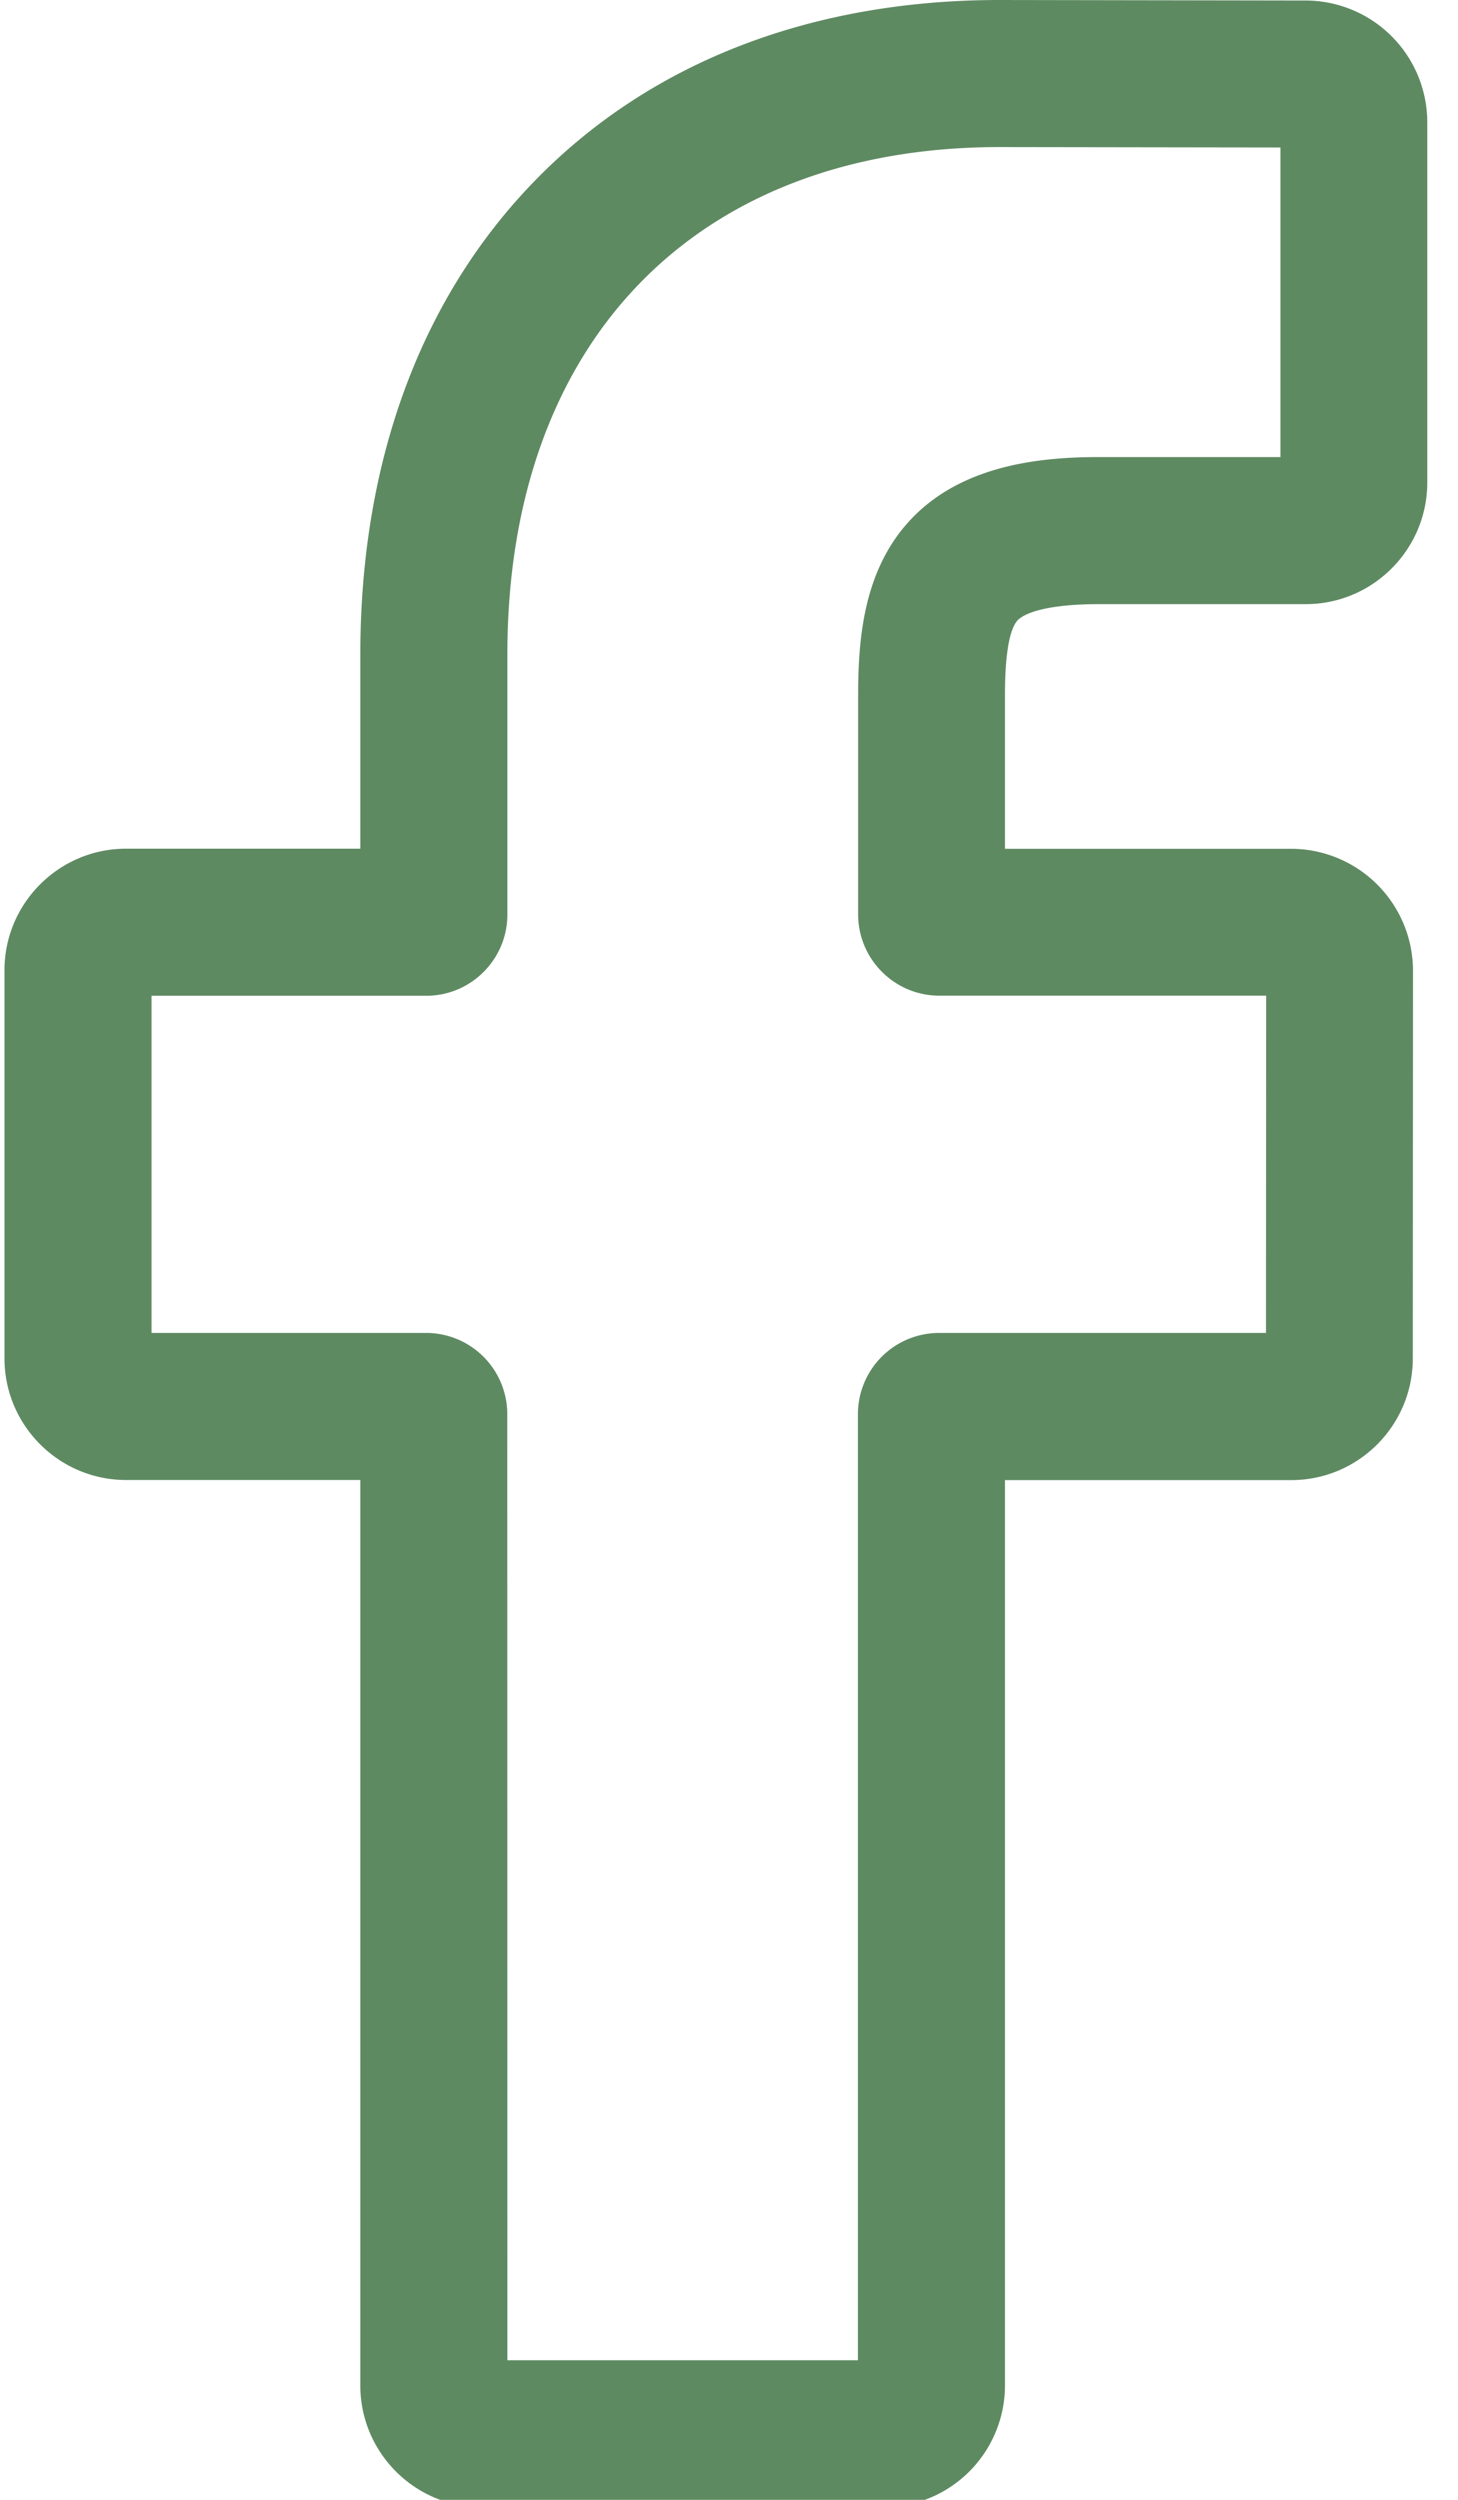
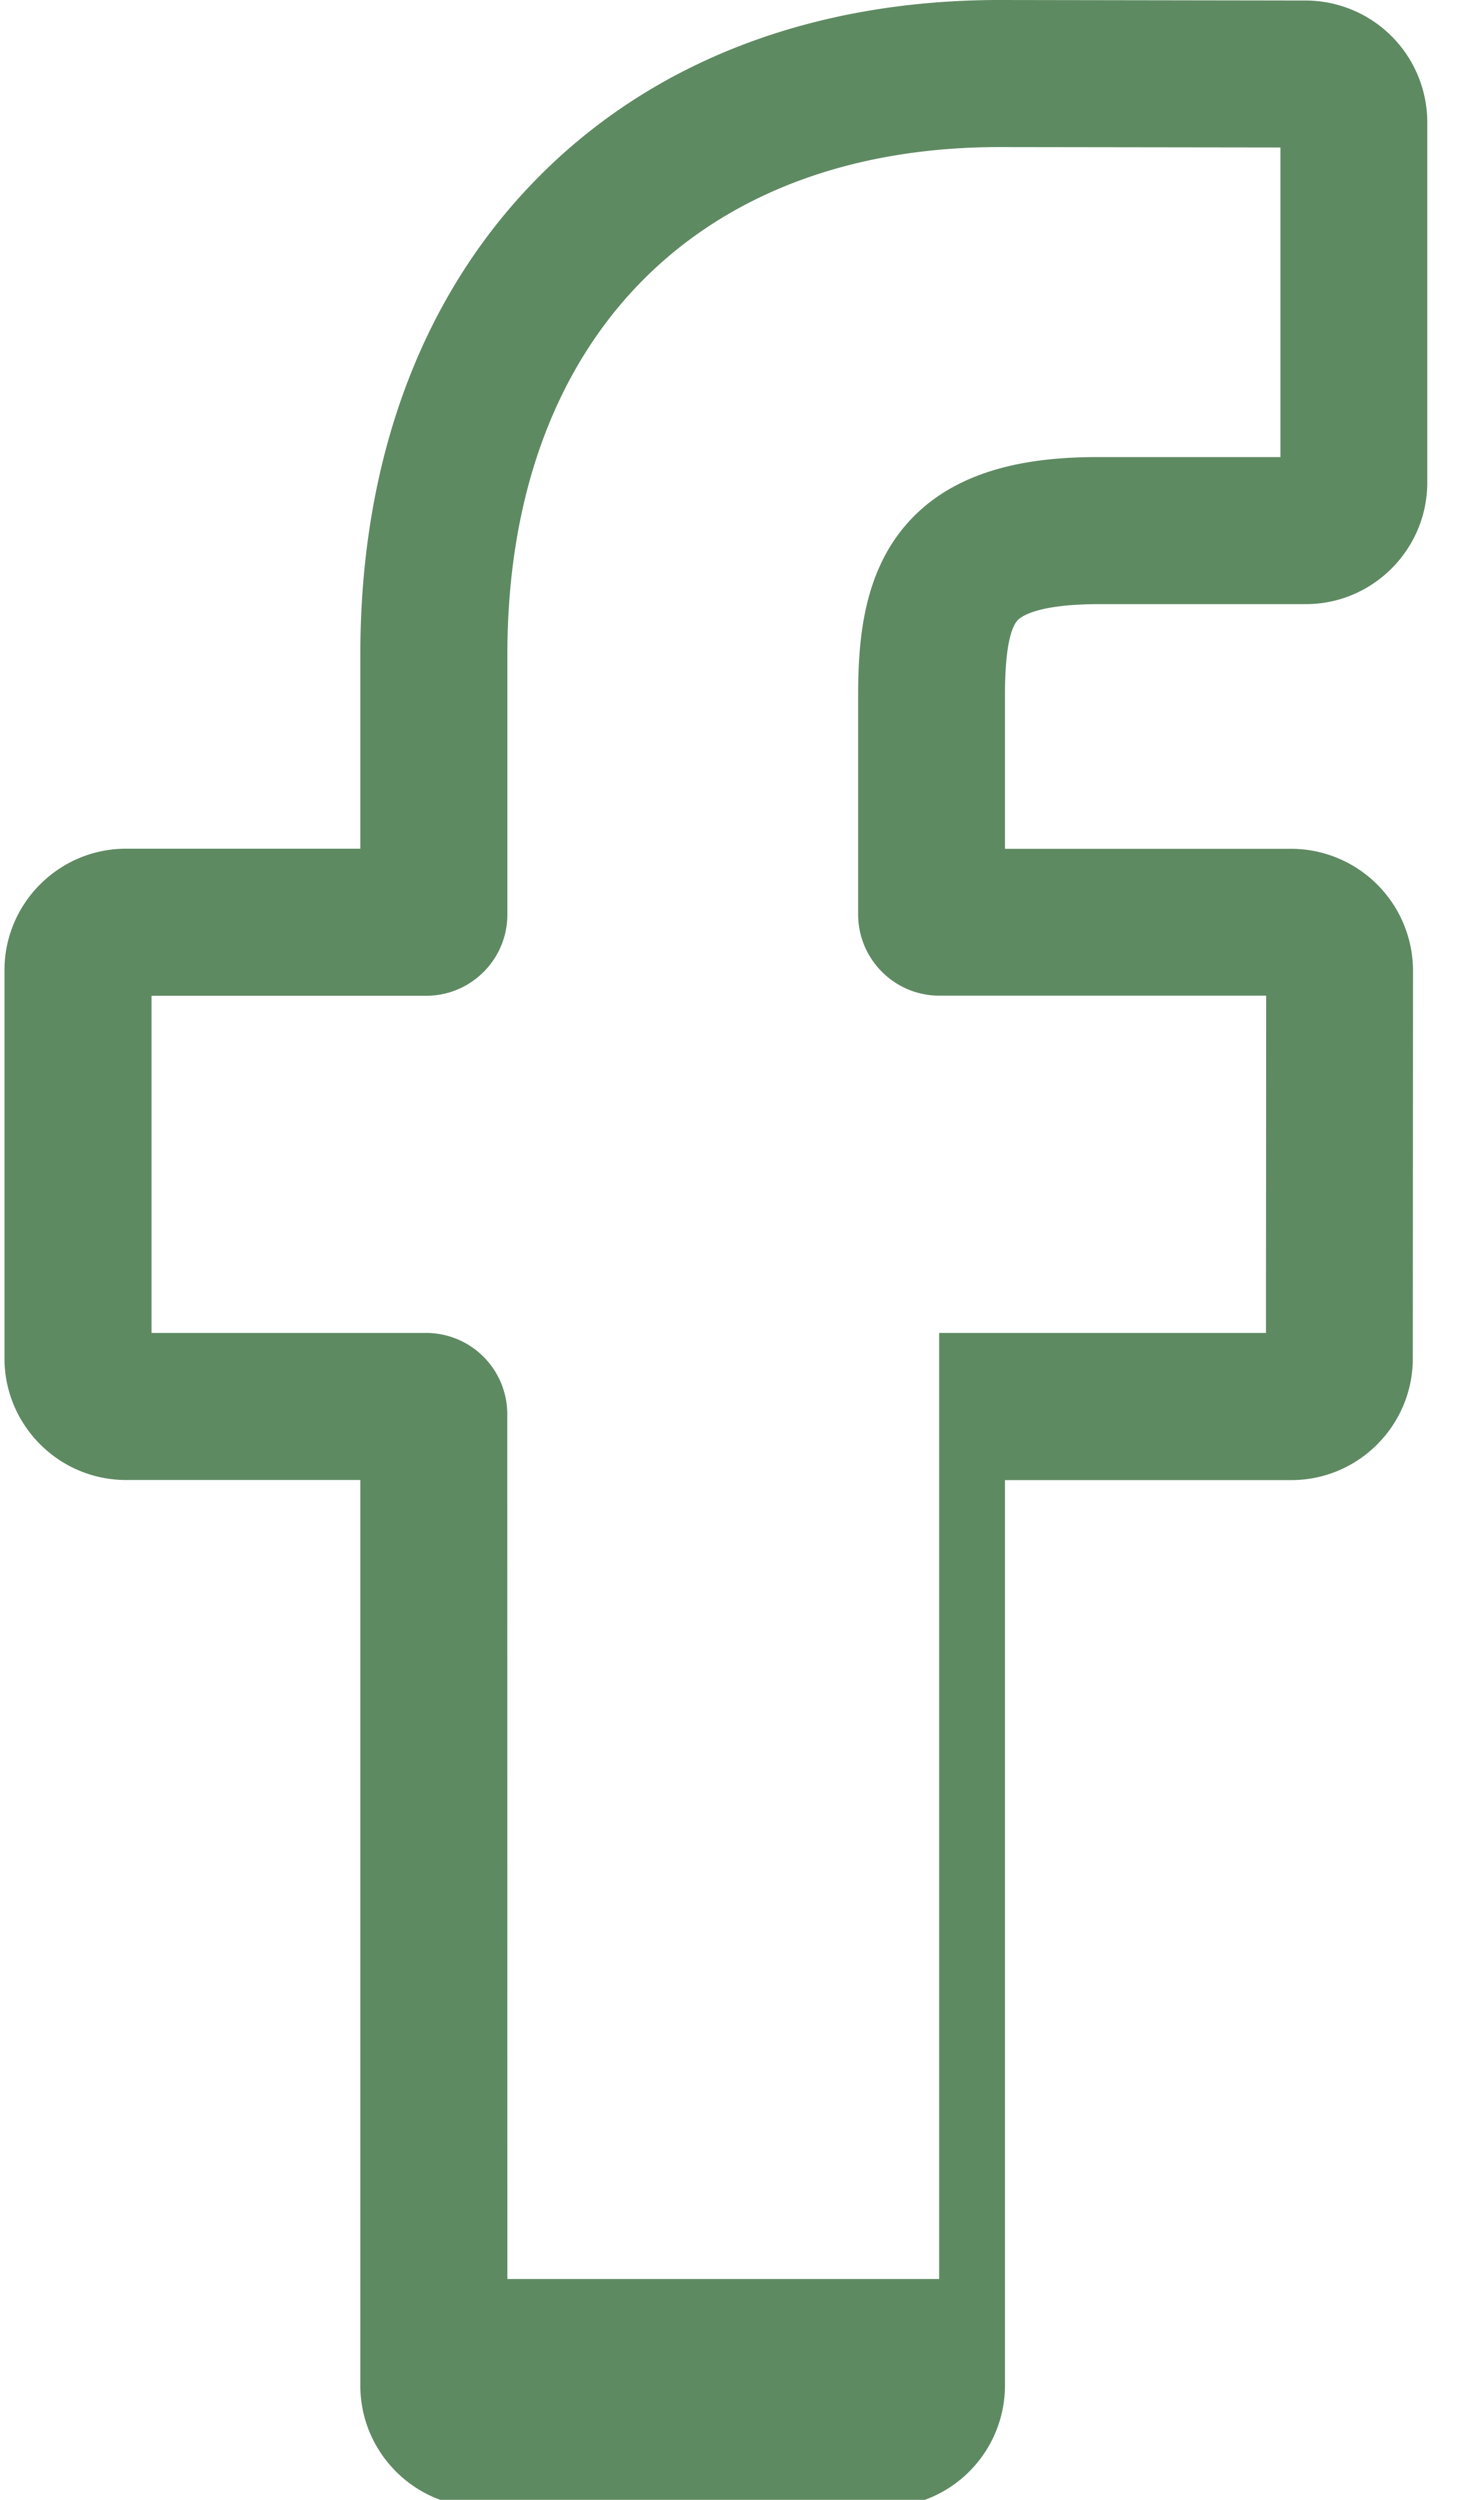
<svg xmlns="http://www.w3.org/2000/svg" width="14" height="24" viewBox="0 0 14 24">
  <g>
    <g>
      <g>
-         <path fill="#5e8a62" d="M4.871 13.577a.78.78 0 0 0-.78-.78H1.455V9.56h2.638c.43 0 .779-.35.779-.78V6.282c0-3.004 1.812-4.87 4.728-4.87l2.695.004v2.972h-1.736c-.552 0-1.344.067-1.847.636-.416.471-.472 1.098-.472 1.65v2.105c0 .43.35.78.779.78h3.139l-.002 3.238H9.018a.78.78 0 0 0-.78.78v9.083H4.872zm3.611 10.494a1.17 1.17 0 0 0 1.168-1.168V14.21h2.749c.644 0 1.167-.524 1.167-1.168l.002-3.725a1.172 1.172 0 0 0-1.179-1.168H9.65V6.674c0-.48.064-.654.119-.716.032-.037.186-.158.79-.158h1.98c.643 0 1.166-.525 1.166-1.168v-3.46A1.17 1.17 0 0 0 12.54.005L9.6 0C7.786 0 6.243.599 5.14 1.731c-1.1 1.127-1.68 2.701-1.68 4.551v1.866H1.21c-.643 0-1.167.524-1.167 1.167v3.726c0 .644.524 1.168 1.168 1.168H3.46v8.694c0 .644.524 1.168 1.167 1.168h3.855z" />
+         <path fill="#5e8a62" d="M4.871 13.577a.78.78 0 0 0-.78-.78H1.455V9.56h2.638c.43 0 .779-.35.779-.78V6.282c0-3.004 1.812-4.87 4.728-4.87l2.695.004v2.972h-1.736c-.552 0-1.344.067-1.847.636-.416.471-.472 1.098-.472 1.65v2.105c0 .43.35.78.779.78h3.139l-.002 3.238H9.018v9.083H4.872zm3.611 10.494a1.17 1.17 0 0 0 1.168-1.168V14.21h2.749c.644 0 1.167-.524 1.167-1.168l.002-3.725a1.172 1.172 0 0 0-1.179-1.168H9.65V6.674c0-.48.064-.654.119-.716.032-.037.186-.158.79-.158h1.98c.643 0 1.166-.525 1.166-1.168v-3.46A1.17 1.17 0 0 0 12.54.005L9.6 0C7.786 0 6.243.599 5.14 1.731c-1.1 1.127-1.68 2.701-1.68 4.551v1.866H1.21c-.643 0-1.167.524-1.167 1.167v3.726c0 .644.524 1.168 1.168 1.168H3.46v8.694c0 .644.524 1.168 1.167 1.168h3.855z" />
      </g>
    </g>
  </g>
</svg>